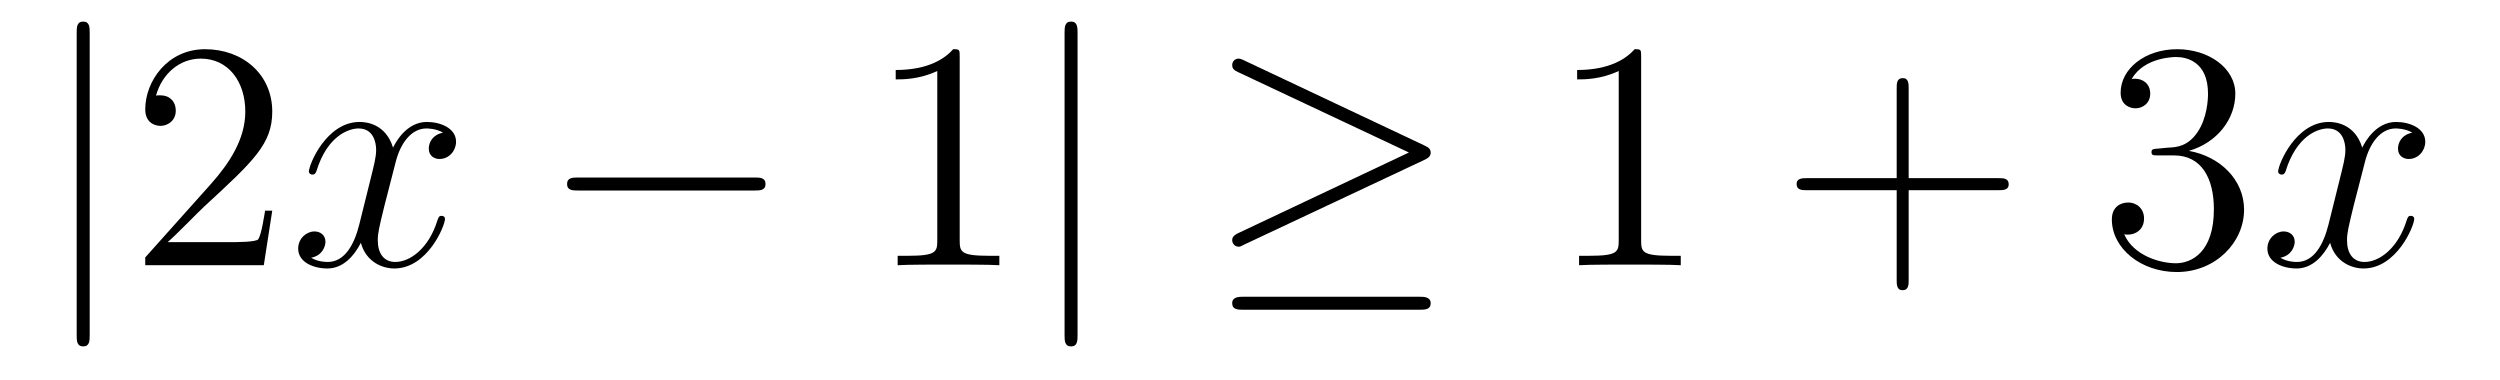
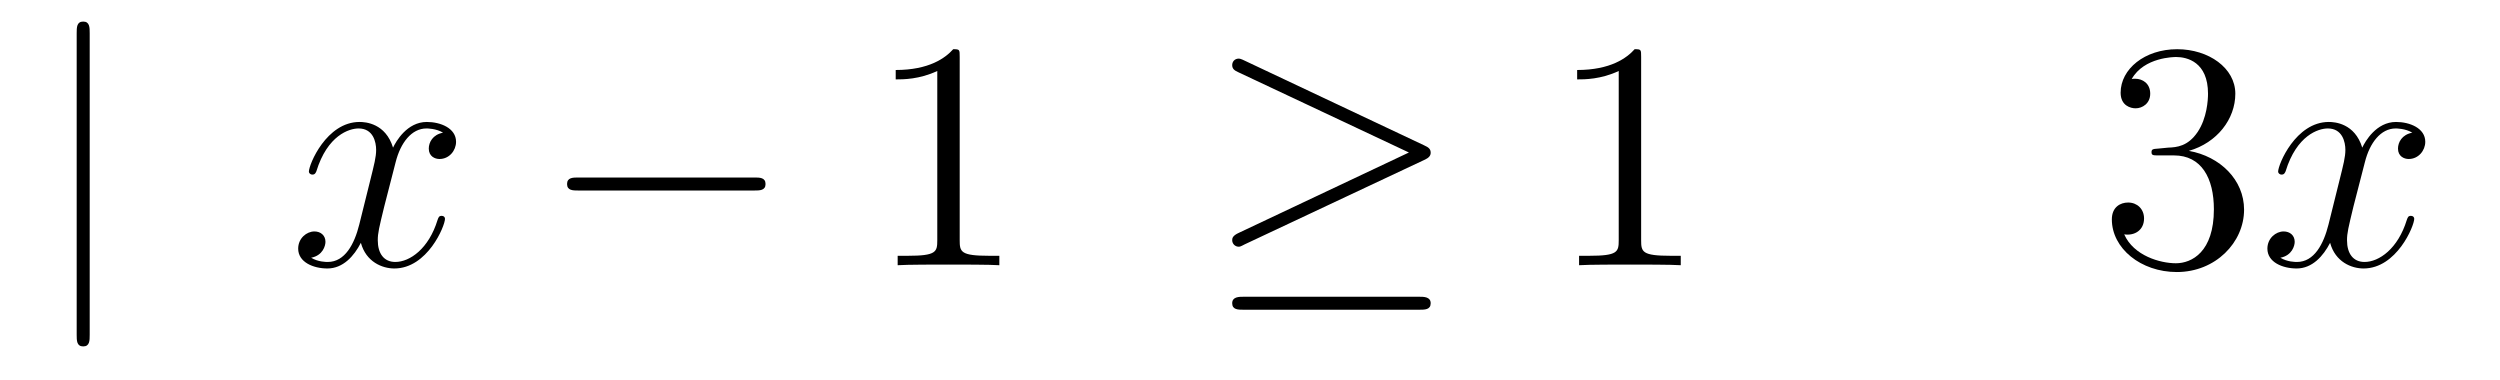
<svg xmlns="http://www.w3.org/2000/svg" height="14pt" version="1.1" viewBox="0 -14 92 14" width="92pt">
  <g id="page1">
    <g transform="matrix(1 0 0 1 -127 650)">
      <path d="M130.301 -662.775C130.301 -662.99 130.301 -663.206 130.062 -663.206C129.822 -663.206 129.822 -662.99 129.822 -662.775V-651.682C129.822 -651.467 129.822 -651.252 130.062 -651.252C130.301 -651.252 130.301 -651.467 130.301 -651.682V-662.775Z" fill-rule="evenodd" />
-       <path d="M137.019 -656.248H136.756C136.72 -656.045 136.625 -655.387 136.505 -655.196C136.422 -655.089 135.74 -655.089 135.382 -655.089H133.17C133.493 -655.364 134.222 -656.129 134.533 -656.416C136.35 -658.089 137.019 -658.711 137.019 -659.894C137.019 -661.269 135.931 -662.189 134.545 -662.189C133.158 -662.189 132.345 -661.006 132.345 -659.978C132.345 -659.368 132.871 -659.368 132.907 -659.368C133.158 -659.368 133.469 -659.547 133.469 -659.93C133.469 -660.265 133.242 -660.492 132.907 -660.492C132.799 -660.492 132.776 -660.492 132.74 -660.48C132.967 -661.293 133.612 -661.843 134.389 -661.843C135.405 -661.843 136.027 -660.994 136.027 -659.894C136.027 -658.878 135.441 -657.993 134.76 -657.228L132.345 -654.527V-654.24H136.708L137.019 -656.248Z" fill-rule="evenodd" />
      <path d="M143.304 -659.117C142.922 -659.046 142.779 -658.759 142.779 -658.532C142.779 -658.245 143.006 -658.149 143.173 -658.149C143.532 -658.149 143.783 -658.46 143.783 -658.782C143.783 -659.285 143.209 -659.512 142.707 -659.512C141.978 -659.512 141.571 -658.794 141.464 -658.567C141.189 -659.464 140.447 -659.512 140.232 -659.512C139.013 -659.512 138.367 -657.946 138.367 -657.683C138.367 -657.635 138.415 -657.575 138.499 -657.575C138.594 -657.575 138.619 -657.647 138.642 -657.695C139.049 -659.022 139.85 -659.273 140.196 -659.273C140.735 -659.273 140.842 -658.771 140.842 -658.484C140.842 -658.221 140.77 -657.946 140.627 -657.372L140.22 -655.734C140.041 -655.017 139.695 -654.36 139.061 -654.36C139.001 -654.36 138.702 -654.36 138.451 -654.515C138.881 -654.599 138.977 -654.957 138.977 -655.101C138.977 -655.34 138.798 -655.483 138.571 -655.483C138.284 -655.483 137.973 -655.232 137.973 -654.85C137.973 -654.348 138.535 -654.12 139.049 -654.12C139.623 -654.12 140.029 -654.575 140.28 -655.065C140.471 -654.36 141.069 -654.12 141.511 -654.12C142.731 -654.12 143.376 -655.687 143.376 -655.949C143.376 -656.009 143.328 -656.057 143.257 -656.057C143.149 -656.057 143.137 -655.997 143.101 -655.902C142.779 -654.85 142.085 -654.36 141.547 -654.36C141.129 -654.36 140.902 -654.67 140.902 -655.16C140.902 -655.423 140.949 -655.615 141.141 -656.404L141.559 -658.029C141.739 -658.747 142.145 -659.273 142.695 -659.273C142.719 -659.273 143.054 -659.273 143.304 -659.117Z" fill-rule="evenodd" />
      <path d="M154.754 -656.989C154.957 -656.989 155.172 -656.989 155.172 -657.228C155.172 -657.468 154.957 -657.468 154.754 -657.468H148.287C148.083 -657.468 147.868 -657.468 147.868 -657.228C147.868 -656.989 148.083 -656.989 148.287 -656.989H154.754Z" fill-rule="evenodd" />
      <path d="M162.317 -661.902C162.317 -662.178 162.317 -662.189 162.078 -662.189C161.791 -661.867 161.193 -661.424 159.962 -661.424V-661.078C160.237 -661.078 160.835 -661.078 161.492 -661.388V-655.16C161.492 -654.73 161.456 -654.587 160.404 -654.587H160.034V-654.24C160.356 -654.264 161.516 -654.264 161.91 -654.264C162.305 -654.264 163.453 -654.264 163.776 -654.24V-654.587H163.405C162.353 -654.587 162.317 -654.73 162.317 -655.16V-661.902Z" fill-rule="evenodd" />
-       <path d="M166.654 -662.775C166.654 -662.99 166.654 -663.206 166.415 -663.206C166.176 -663.206 166.176 -662.99 166.176 -662.775V-651.682C166.176 -651.467 166.176 -651.252 166.415 -651.252C166.654 -651.252 166.654 -651.467 166.654 -651.682V-662.775Z" fill-rule="evenodd" />
      <path d="M179.41 -658.113C179.577 -658.185 179.649 -658.268 179.649 -658.376C179.649 -658.496 179.601 -658.567 179.41 -658.651L172.823 -661.759C172.656 -661.843 172.608 -661.843 172.584 -661.843C172.44 -661.843 172.345 -661.735 172.345 -661.604C172.345 -661.46 172.44 -661.401 172.572 -661.341L178.848 -658.388L172.596 -655.435C172.357 -655.328 172.345 -655.232 172.345 -655.16C172.345 -655.029 172.452 -654.921 172.584 -654.921C172.62 -654.921 172.643 -654.921 172.799 -655.005L179.41 -658.113ZM179.23 -652.602C179.433 -652.602 179.649 -652.602 179.649 -652.841S179.397 -653.08 179.218 -653.08H172.775C172.596 -653.08 172.345 -653.08 172.345 -652.841S172.56 -652.602 172.763 -652.602H179.23Z" fill-rule="evenodd" />
      <path d="M187.394 -661.902C187.394 -662.178 187.394 -662.189 187.155 -662.189C186.868 -661.867 186.27 -661.424 185.039 -661.424V-661.078C185.314 -661.078 185.911 -661.078 186.569 -661.388V-655.16C186.569 -654.73 186.533 -654.587 185.481 -654.587H185.11V-654.24C185.433 -654.264 186.593 -654.264 186.987 -654.264C187.382 -654.264 188.529 -654.264 188.852 -654.24V-654.587H188.481C187.43 -654.587 187.394 -654.73 187.394 -655.16V-661.902Z" fill-rule="evenodd" />
-       <path d="M197.239 -657.001H200.539C200.706 -657.001 200.921 -657.001 200.921 -657.217C200.921 -657.444 200.718 -657.444 200.539 -657.444H197.239V-660.743C197.239 -660.91 197.239 -661.126 197.024 -661.126C196.798 -661.126 196.798 -660.922 196.798 -660.743V-657.444H193.498C193.331 -657.444 193.115 -657.444 193.115 -657.228C193.115 -657.001 193.319 -657.001 193.498 -657.001H196.798V-653.702C196.798 -653.535 196.798 -653.32 197.012 -653.32C197.239 -653.32 197.239 -653.523 197.239 -653.702V-657.001Z" fill-rule="evenodd" />
      <path d="M206.426 -658.532C206.224 -658.52 206.176 -658.507 206.176 -658.4C206.176 -658.281 206.236 -658.281 206.45 -658.281H207C208.016 -658.281 208.471 -657.444 208.471 -656.296C208.471 -654.73 207.658 -654.312 207.072 -654.312C206.498 -654.312 205.518 -654.587 205.171 -655.376C205.554 -655.316 205.901 -655.531 205.901 -655.961C205.901 -656.308 205.649 -656.547 205.315 -656.547C205.028 -656.547 204.716 -656.38 204.716 -655.926C204.716 -654.862 205.781 -653.989 207.108 -653.989C208.53 -653.989 209.582 -655.077 209.582 -656.284C209.582 -657.384 208.698 -658.245 207.55 -658.448C208.59 -658.747 209.26 -659.619 209.26 -660.552C209.26 -661.496 208.279 -662.189 207.12 -662.189C205.925 -662.189 205.039 -661.46 205.039 -660.588C205.039 -660.109 205.41 -660.014 205.59 -660.014C205.841 -660.014 206.128 -660.193 206.128 -660.552C206.128 -660.934 205.841 -661.102 205.578 -661.102C205.506 -661.102 205.482 -661.102 205.446 -661.09C205.901 -661.902 207.024 -661.902 207.084 -661.902C207.479 -661.902 208.255 -661.723 208.255 -660.552C208.255 -660.325 208.219 -659.655 207.872 -659.141C207.515 -658.615 207.108 -658.579 206.785 -658.567L206.426 -658.532Z" fill-rule="evenodd" />
      <path d="M215.772 -659.117C215.389 -659.046 215.246 -658.759 215.246 -658.532C215.246 -658.245 215.473 -658.149 215.64 -658.149C215.999 -658.149 216.25 -658.46 216.25 -658.782C216.25 -659.285 215.676 -659.512 215.174 -659.512C214.445 -659.512 214.038 -658.794 213.931 -658.567C213.656 -659.464 212.915 -659.512 212.7 -659.512C211.481 -659.512 210.835 -657.946 210.835 -657.683C210.835 -657.635 210.883 -657.575 210.966 -657.575C211.062 -657.575 211.086 -657.647 211.11 -657.695C211.517 -659.022 212.317 -659.273 212.664 -659.273C213.202 -659.273 213.31 -658.771 213.31 -658.484C213.31 -658.221 213.238 -657.946 213.095 -657.372L212.688 -655.734C212.508 -655.017 212.162 -654.36 211.529 -654.36C211.469 -654.36 211.17 -654.36 210.918 -654.515C211.349 -654.599 211.445 -654.957 211.445 -655.101C211.445 -655.34 211.266 -655.483 211.038 -655.483C210.751 -655.483 210.44 -655.232 210.44 -654.85C210.44 -654.348 211.002 -654.12 211.517 -654.12C212.09 -654.12 212.497 -654.575 212.748 -655.065C212.939 -654.36 213.536 -654.12 213.979 -654.12C215.198 -654.12 215.844 -655.687 215.844 -655.949C215.844 -656.009 215.796 -656.057 215.724 -656.057C215.617 -656.057 215.604 -655.997 215.569 -655.902C215.246 -654.85 214.553 -654.36 214.015 -654.36C213.596 -654.36 213.37 -654.67 213.37 -655.16C213.37 -655.423 213.418 -655.615 213.608 -656.404L214.027 -658.029C214.206 -658.747 214.613 -659.273 215.162 -659.273C215.186 -659.273 215.521 -659.273 215.772 -659.117Z" fill-rule="evenodd" />
    </g>
  </g>
</svg>